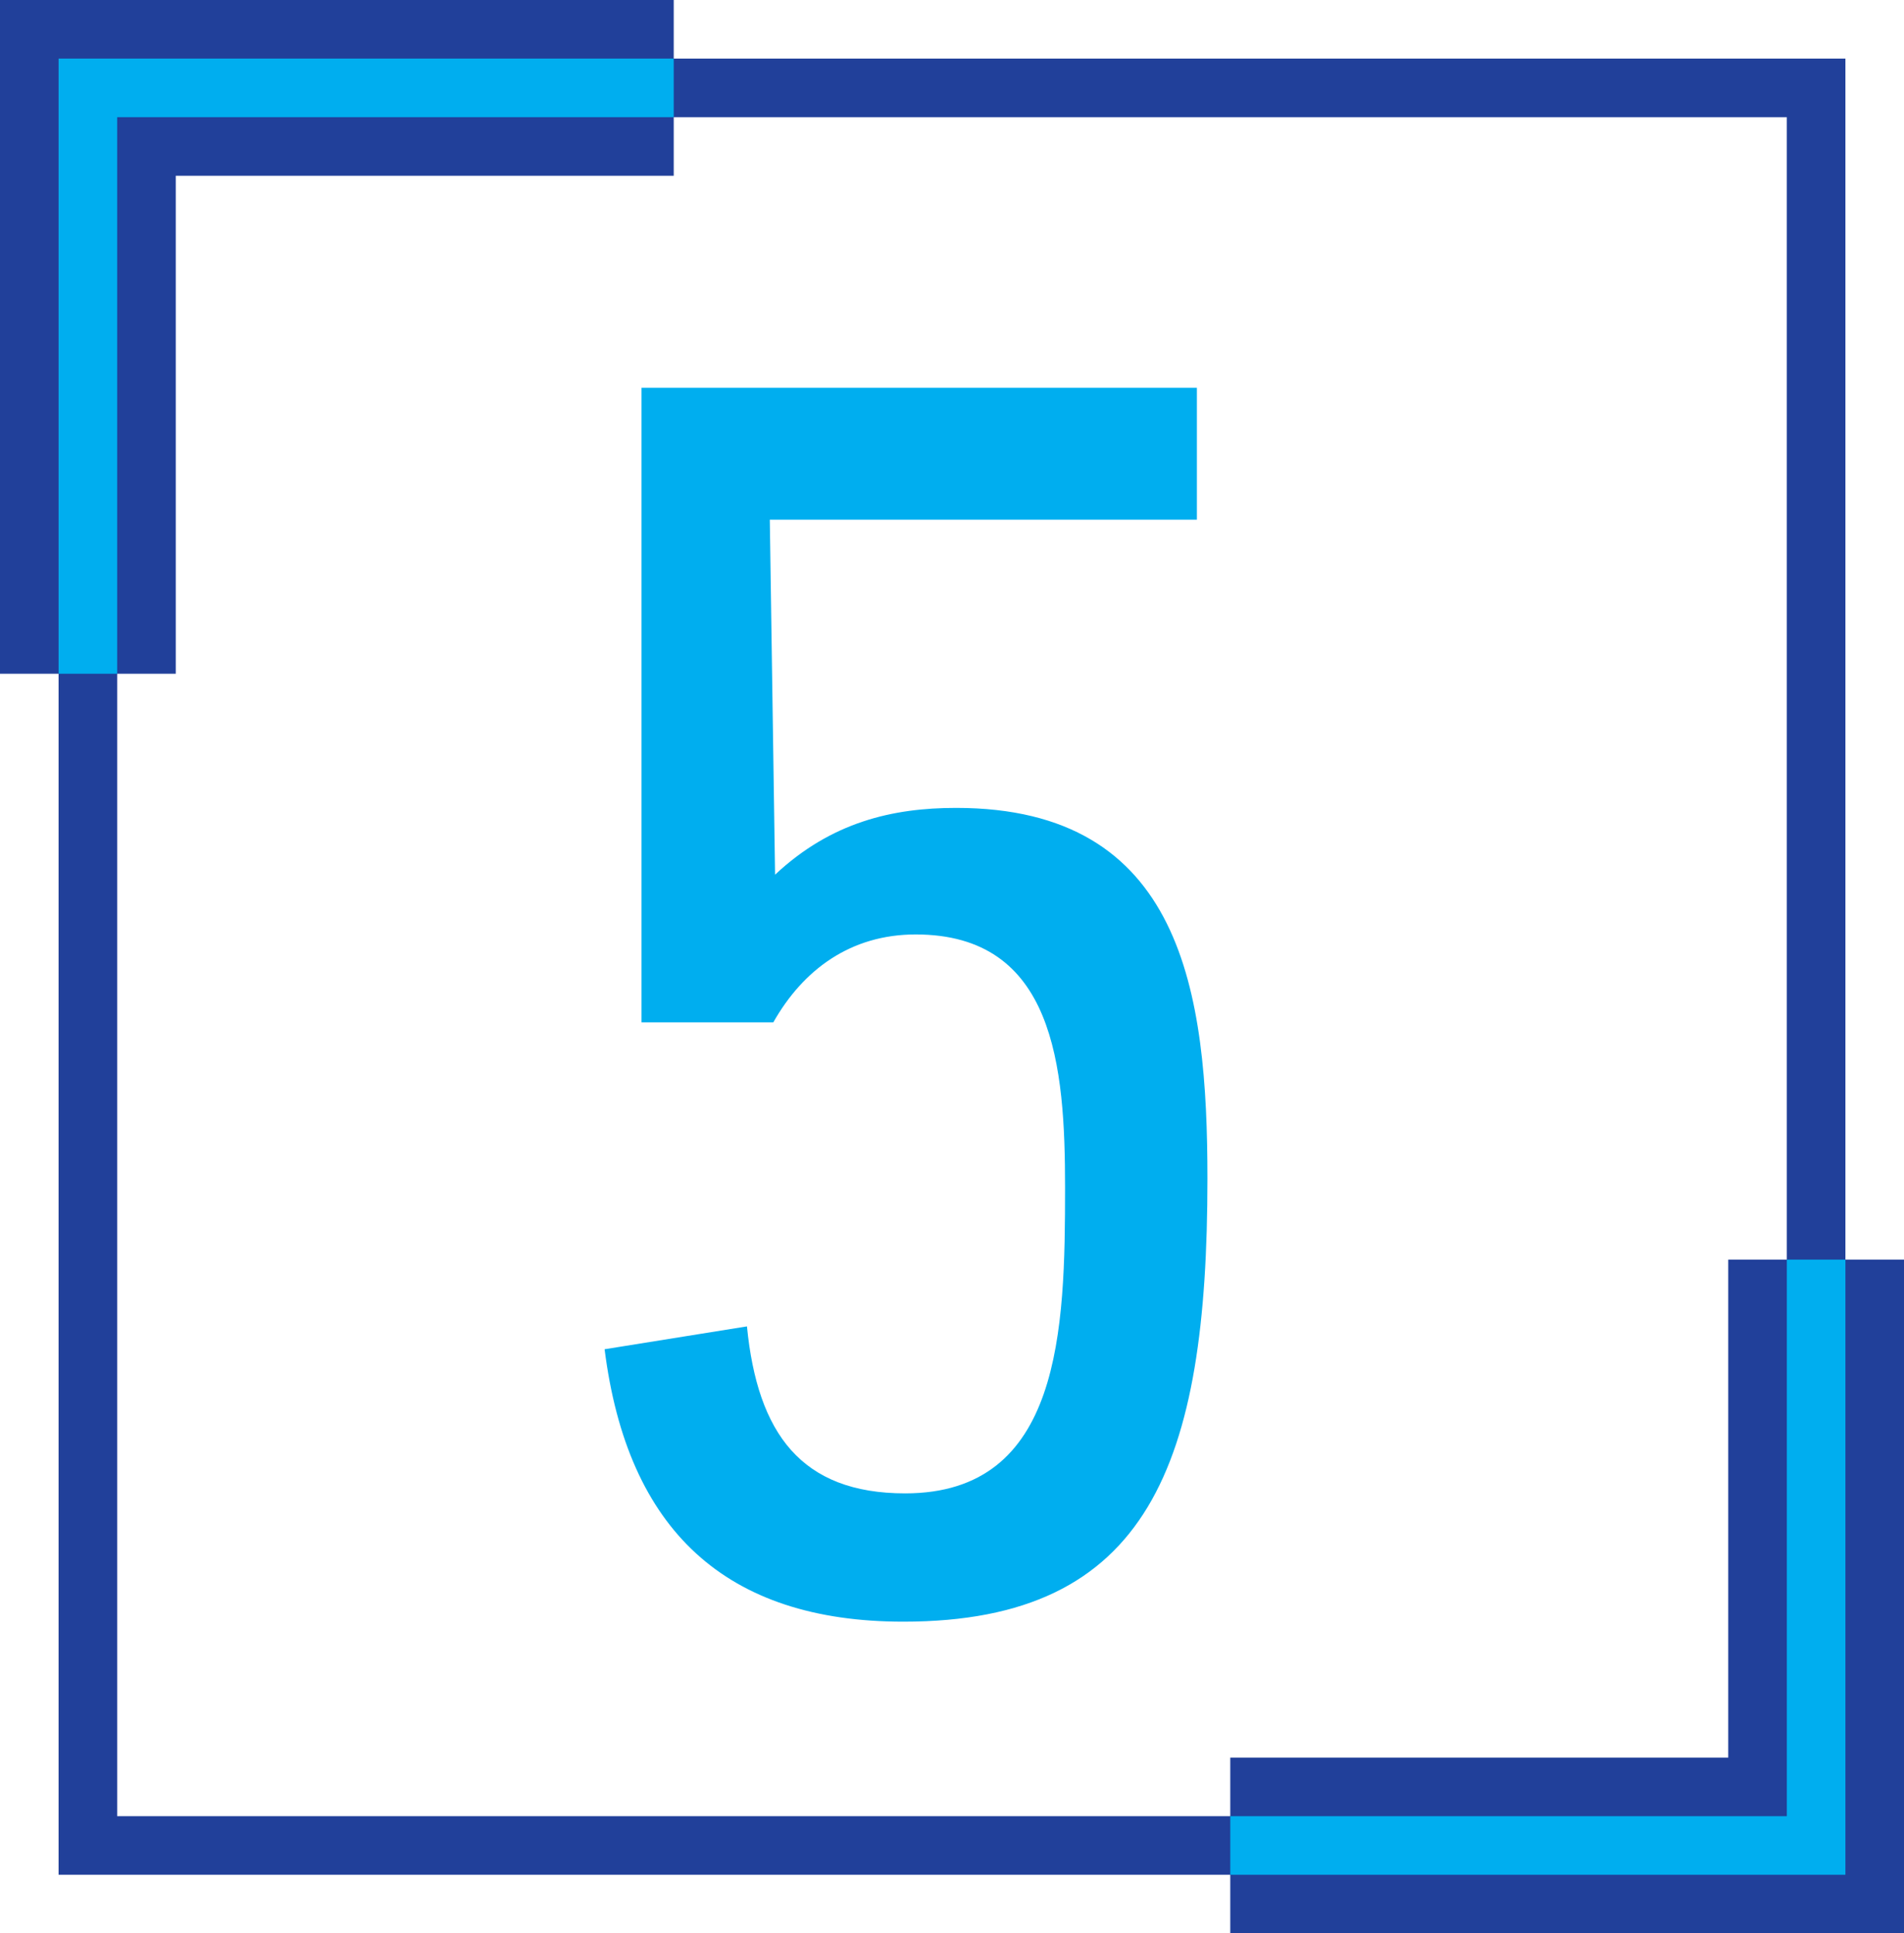
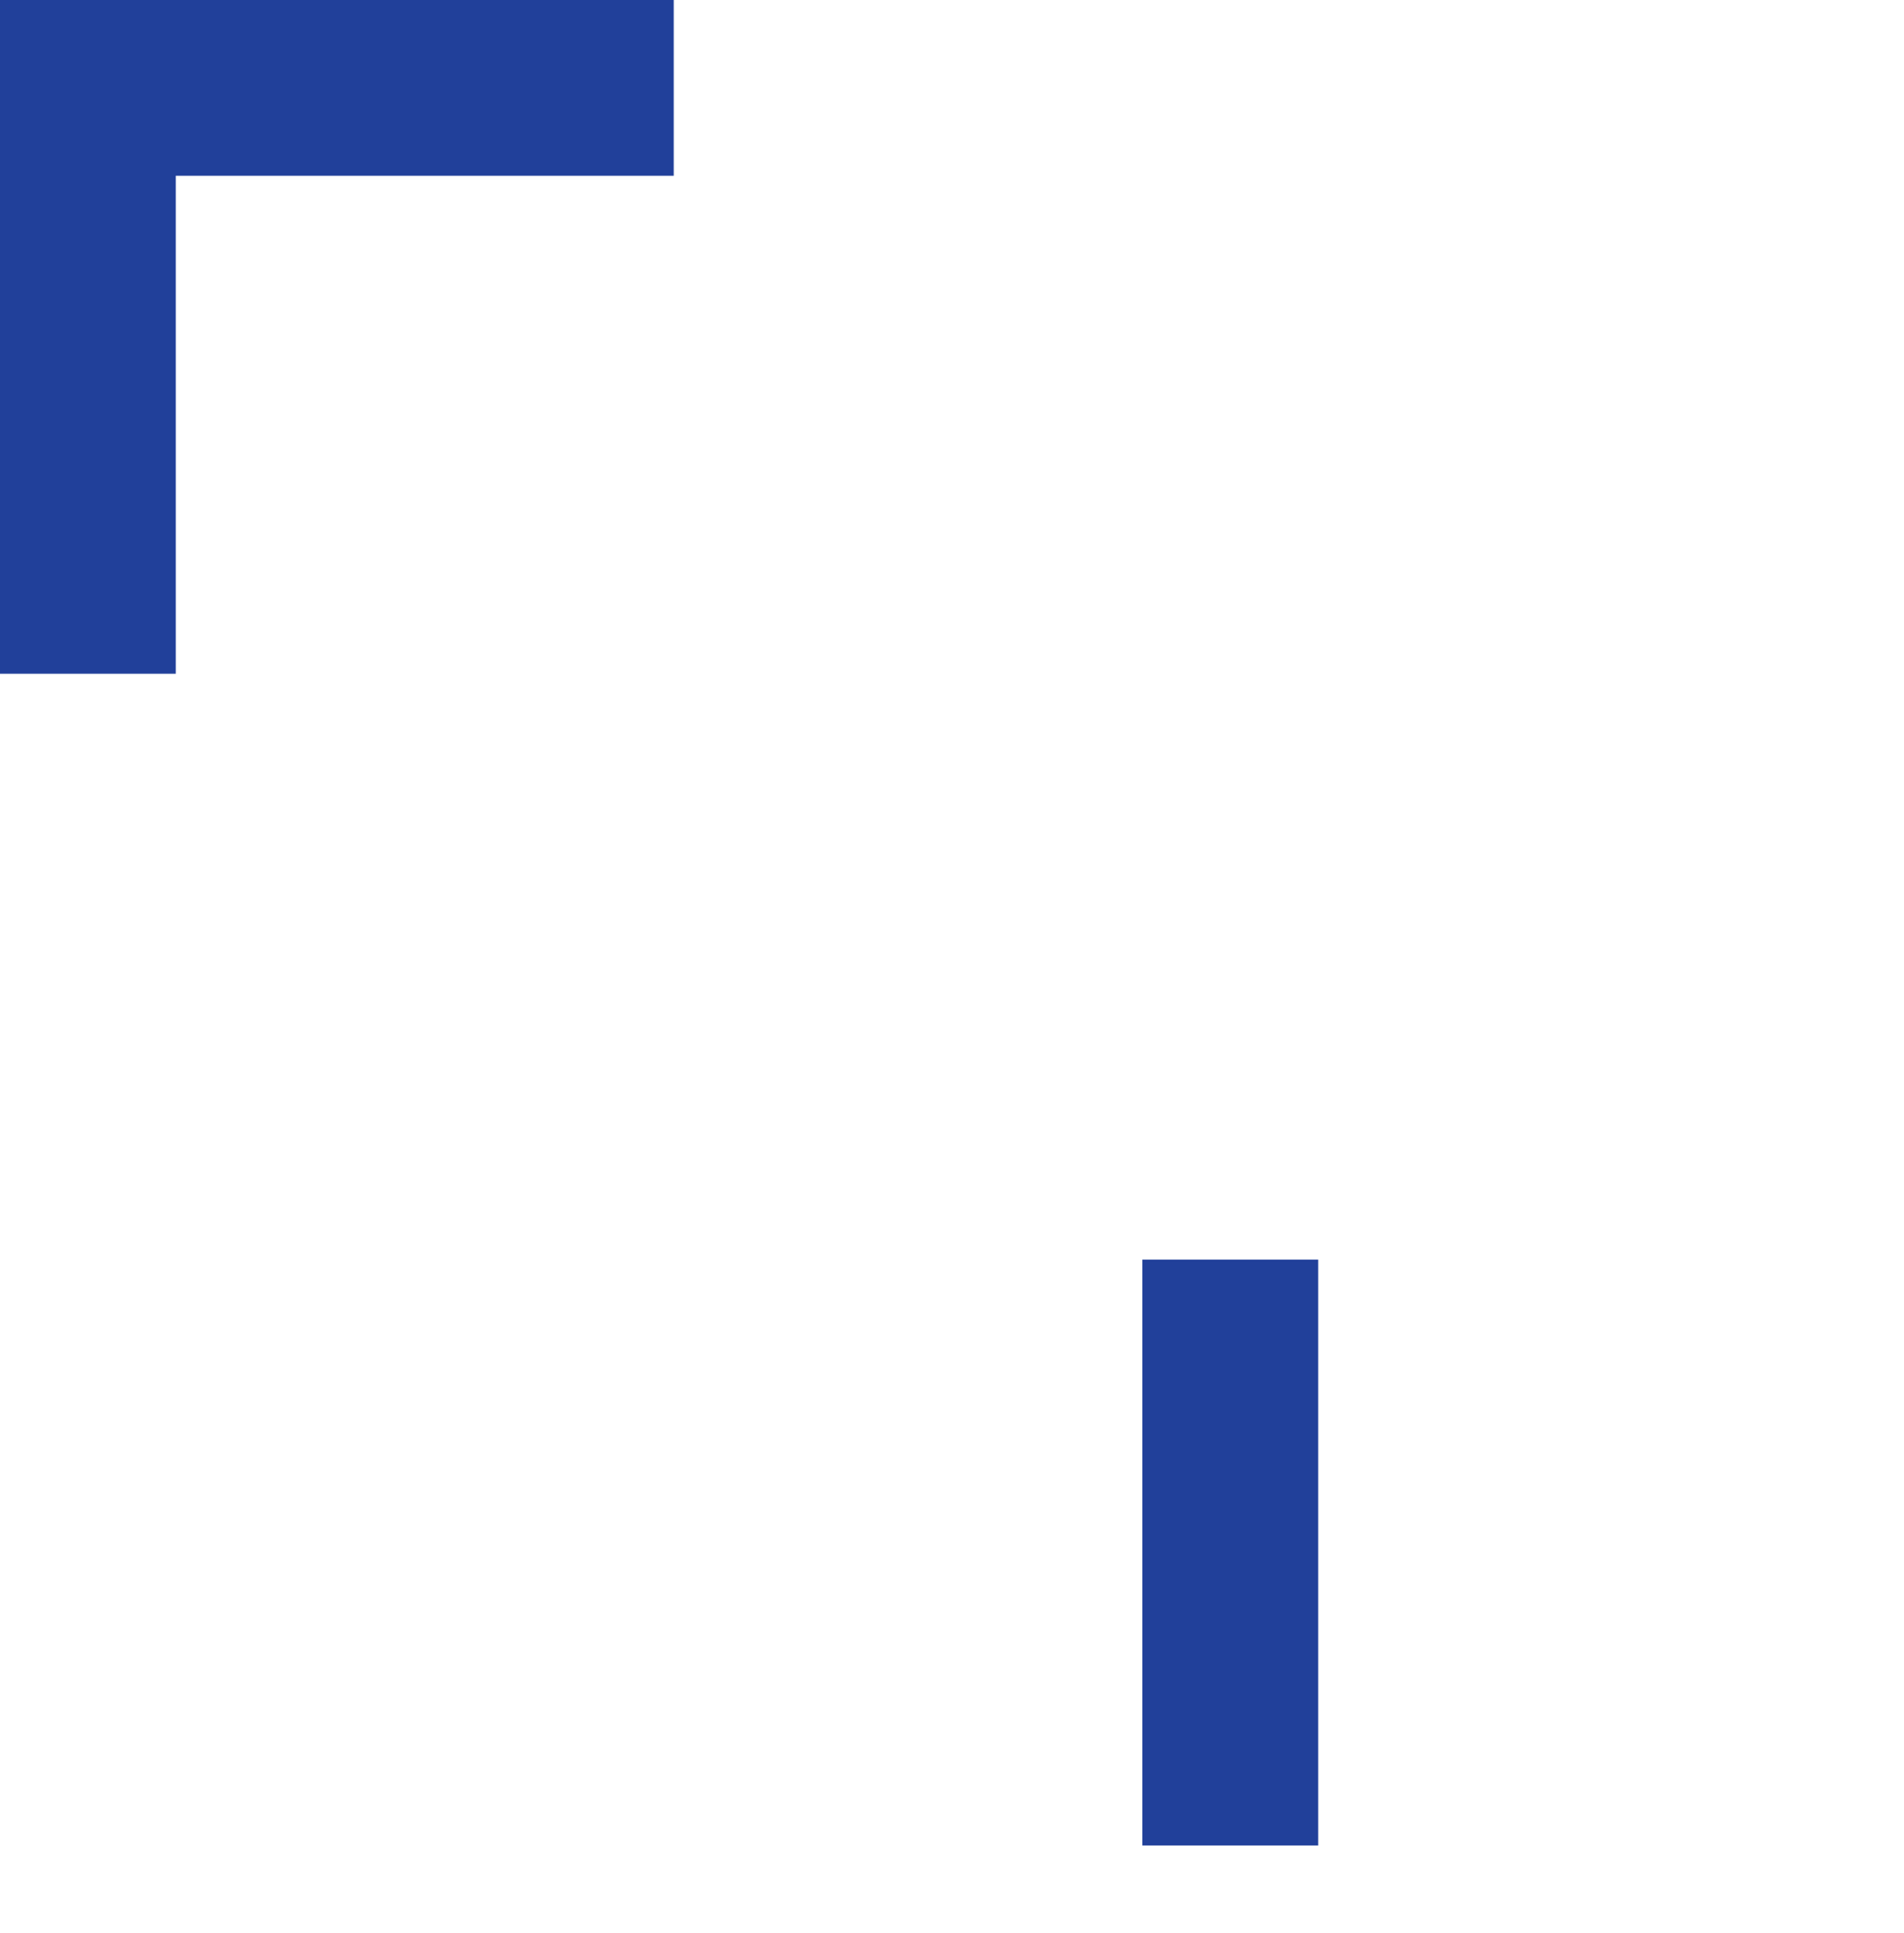
<svg xmlns="http://www.w3.org/2000/svg" width="65" height="66" viewBox="0 0 65 66" fill="none">
  <path d="M23 3H3V23" stroke="#21409A" stroke-width="6" />
-   <rect x="3" y="3" width="59" height="60" stroke="#21409A" stroke-width="2" />
-   <path d="M23 3H3V23" stroke="#00AEEF" stroke-width="2" />
-   <path d="M42 63H62V43" stroke="#21409A" stroke-width="6" />
-   <path d="M42 63H62V43" stroke="#00AEEF" stroke-width="2" />
-   <path d="M32.64 27.58C40.38 27.58 41.22 33.88 41.22 40.24C41.22 49.96 39.24 55.36 30.84 55.36C24.78 55.36 21.42 52.24 20.64 46.06L25.5 45.28C25.86 48.94 27.36 50.98 30.9 50.98C36.24 50.98 36.36 45.4 36.36 40.54C36.36 36.4 36 31.9 31.26 31.9C29.04 31.9 27.42 33.1 26.4 34.9H21.9V13.24H40.86V17.74H26.28L26.46 29.86C28.38 28.06 30.48 27.58 32.64 27.58Z" fill="#00AEEF" />
+   <path d="M42 63V43" stroke="#21409A" stroke-width="6" />
</svg>